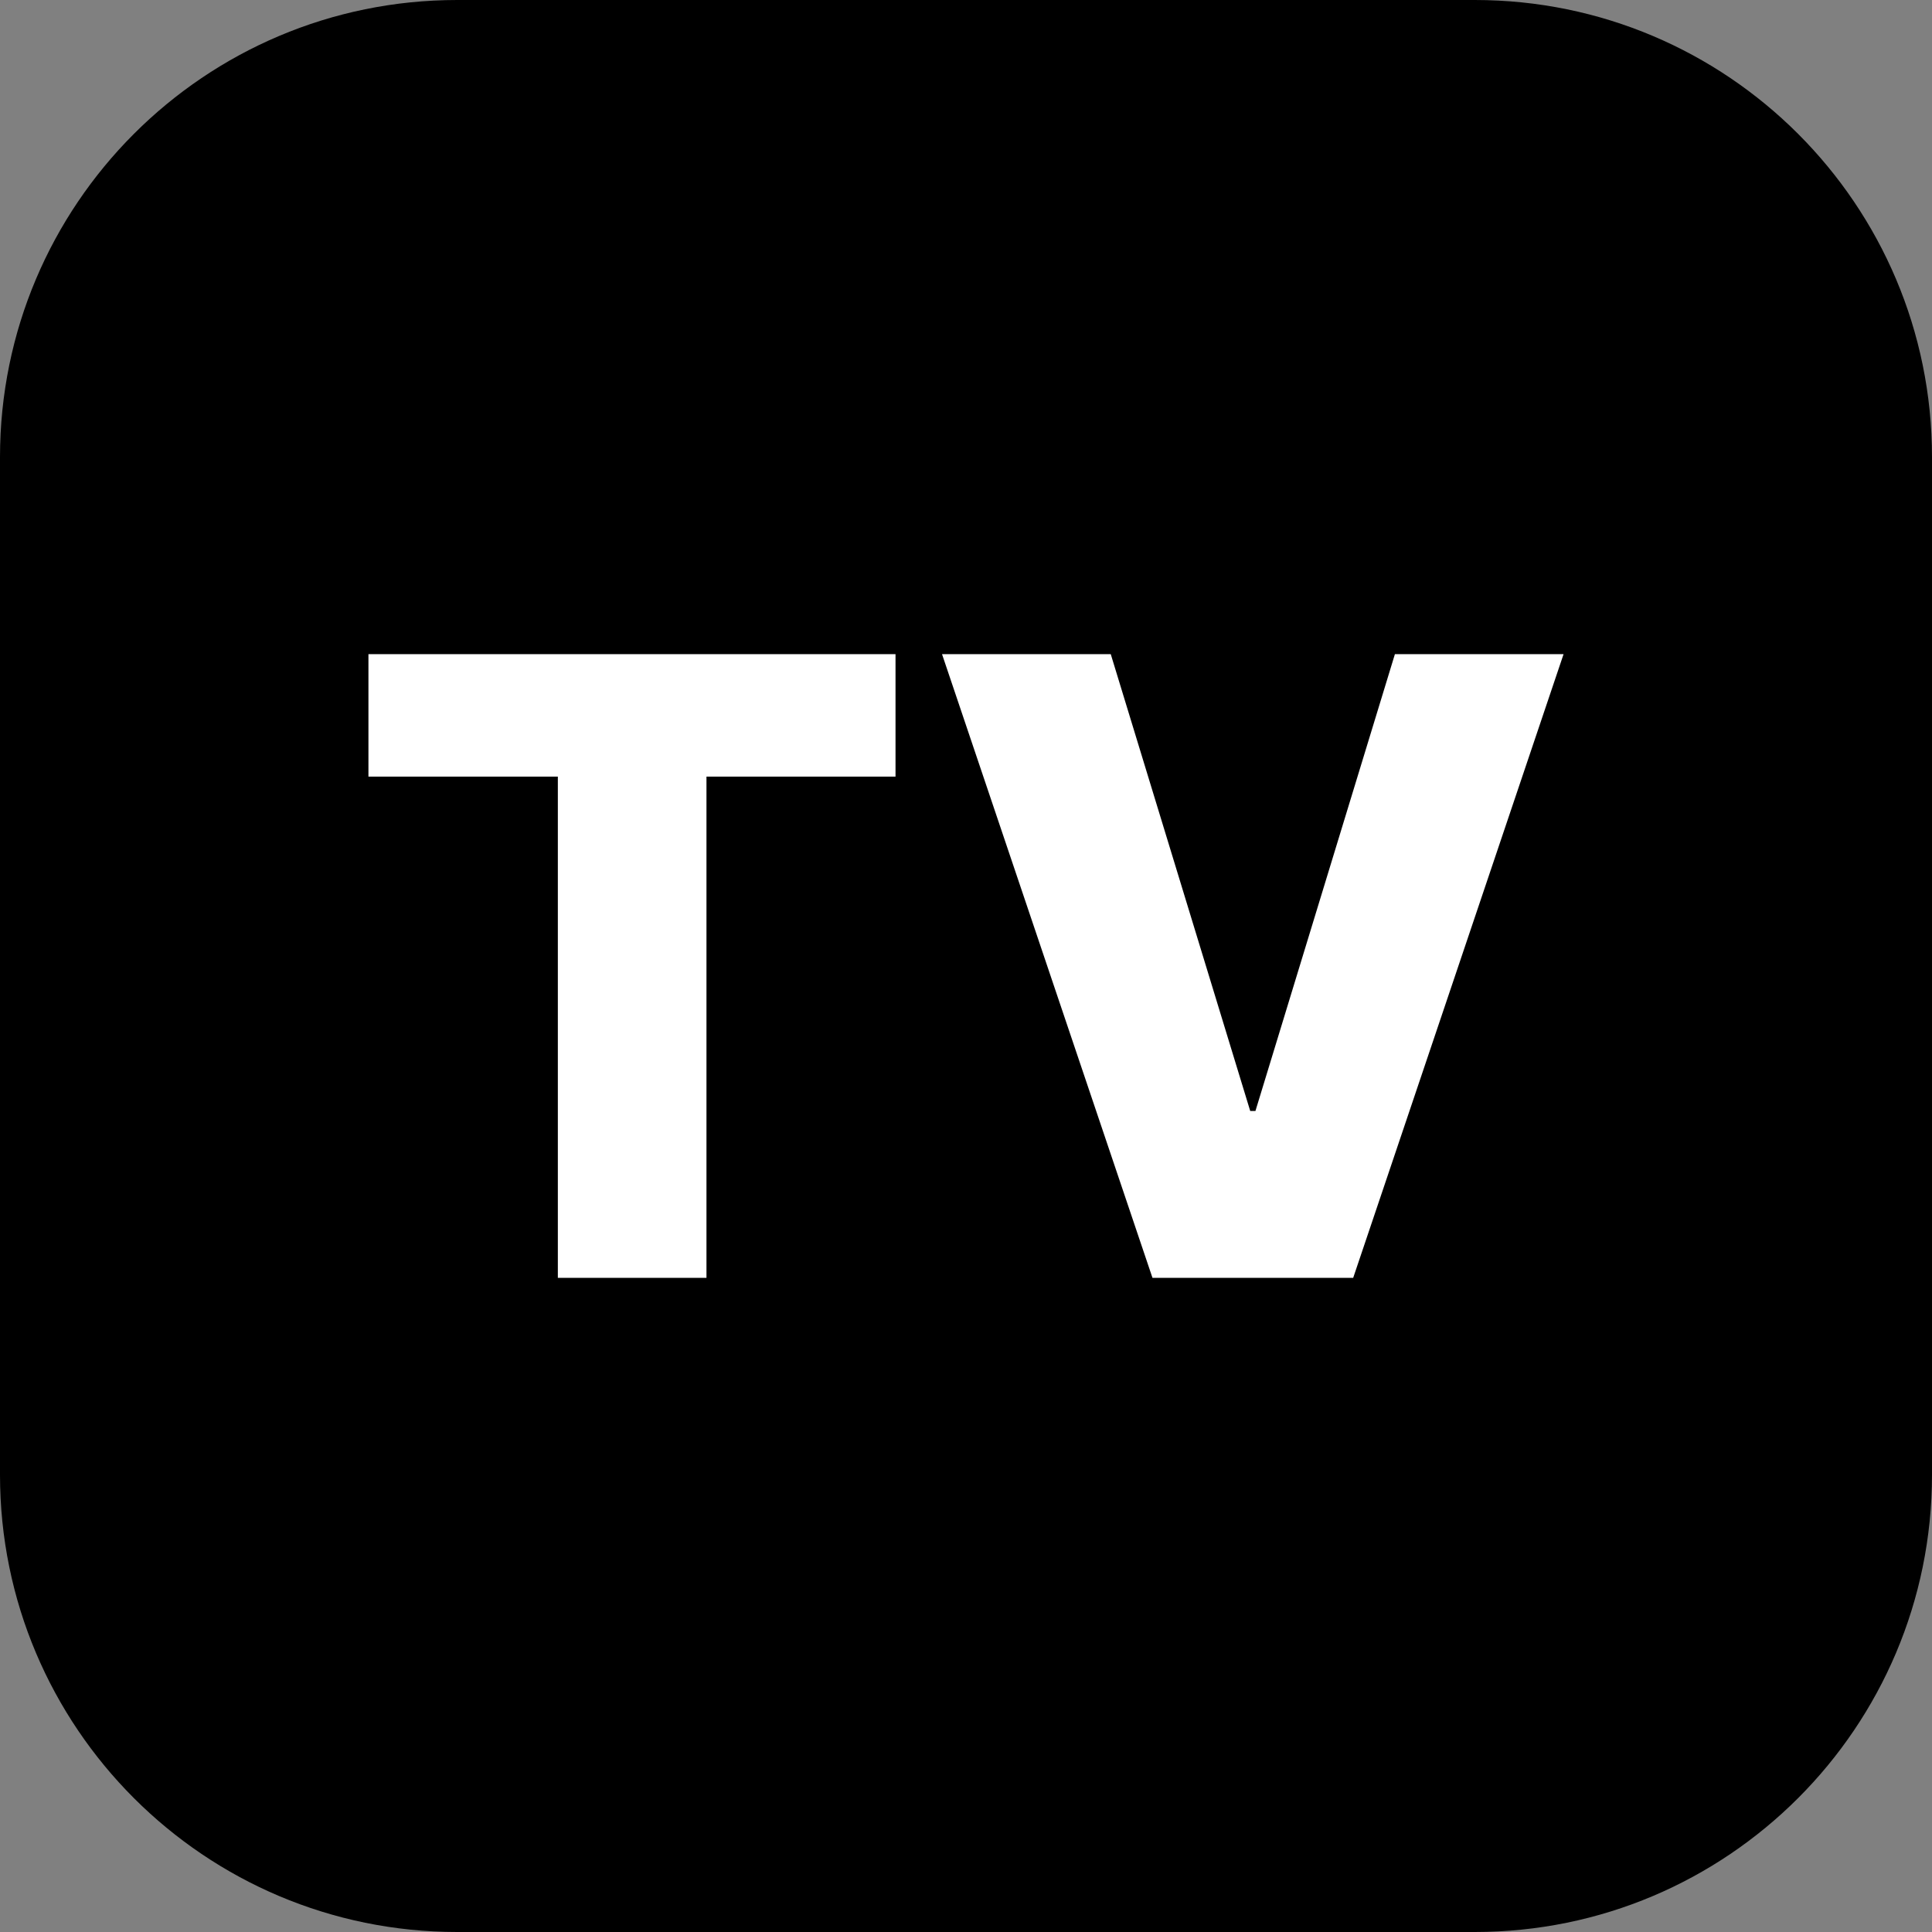
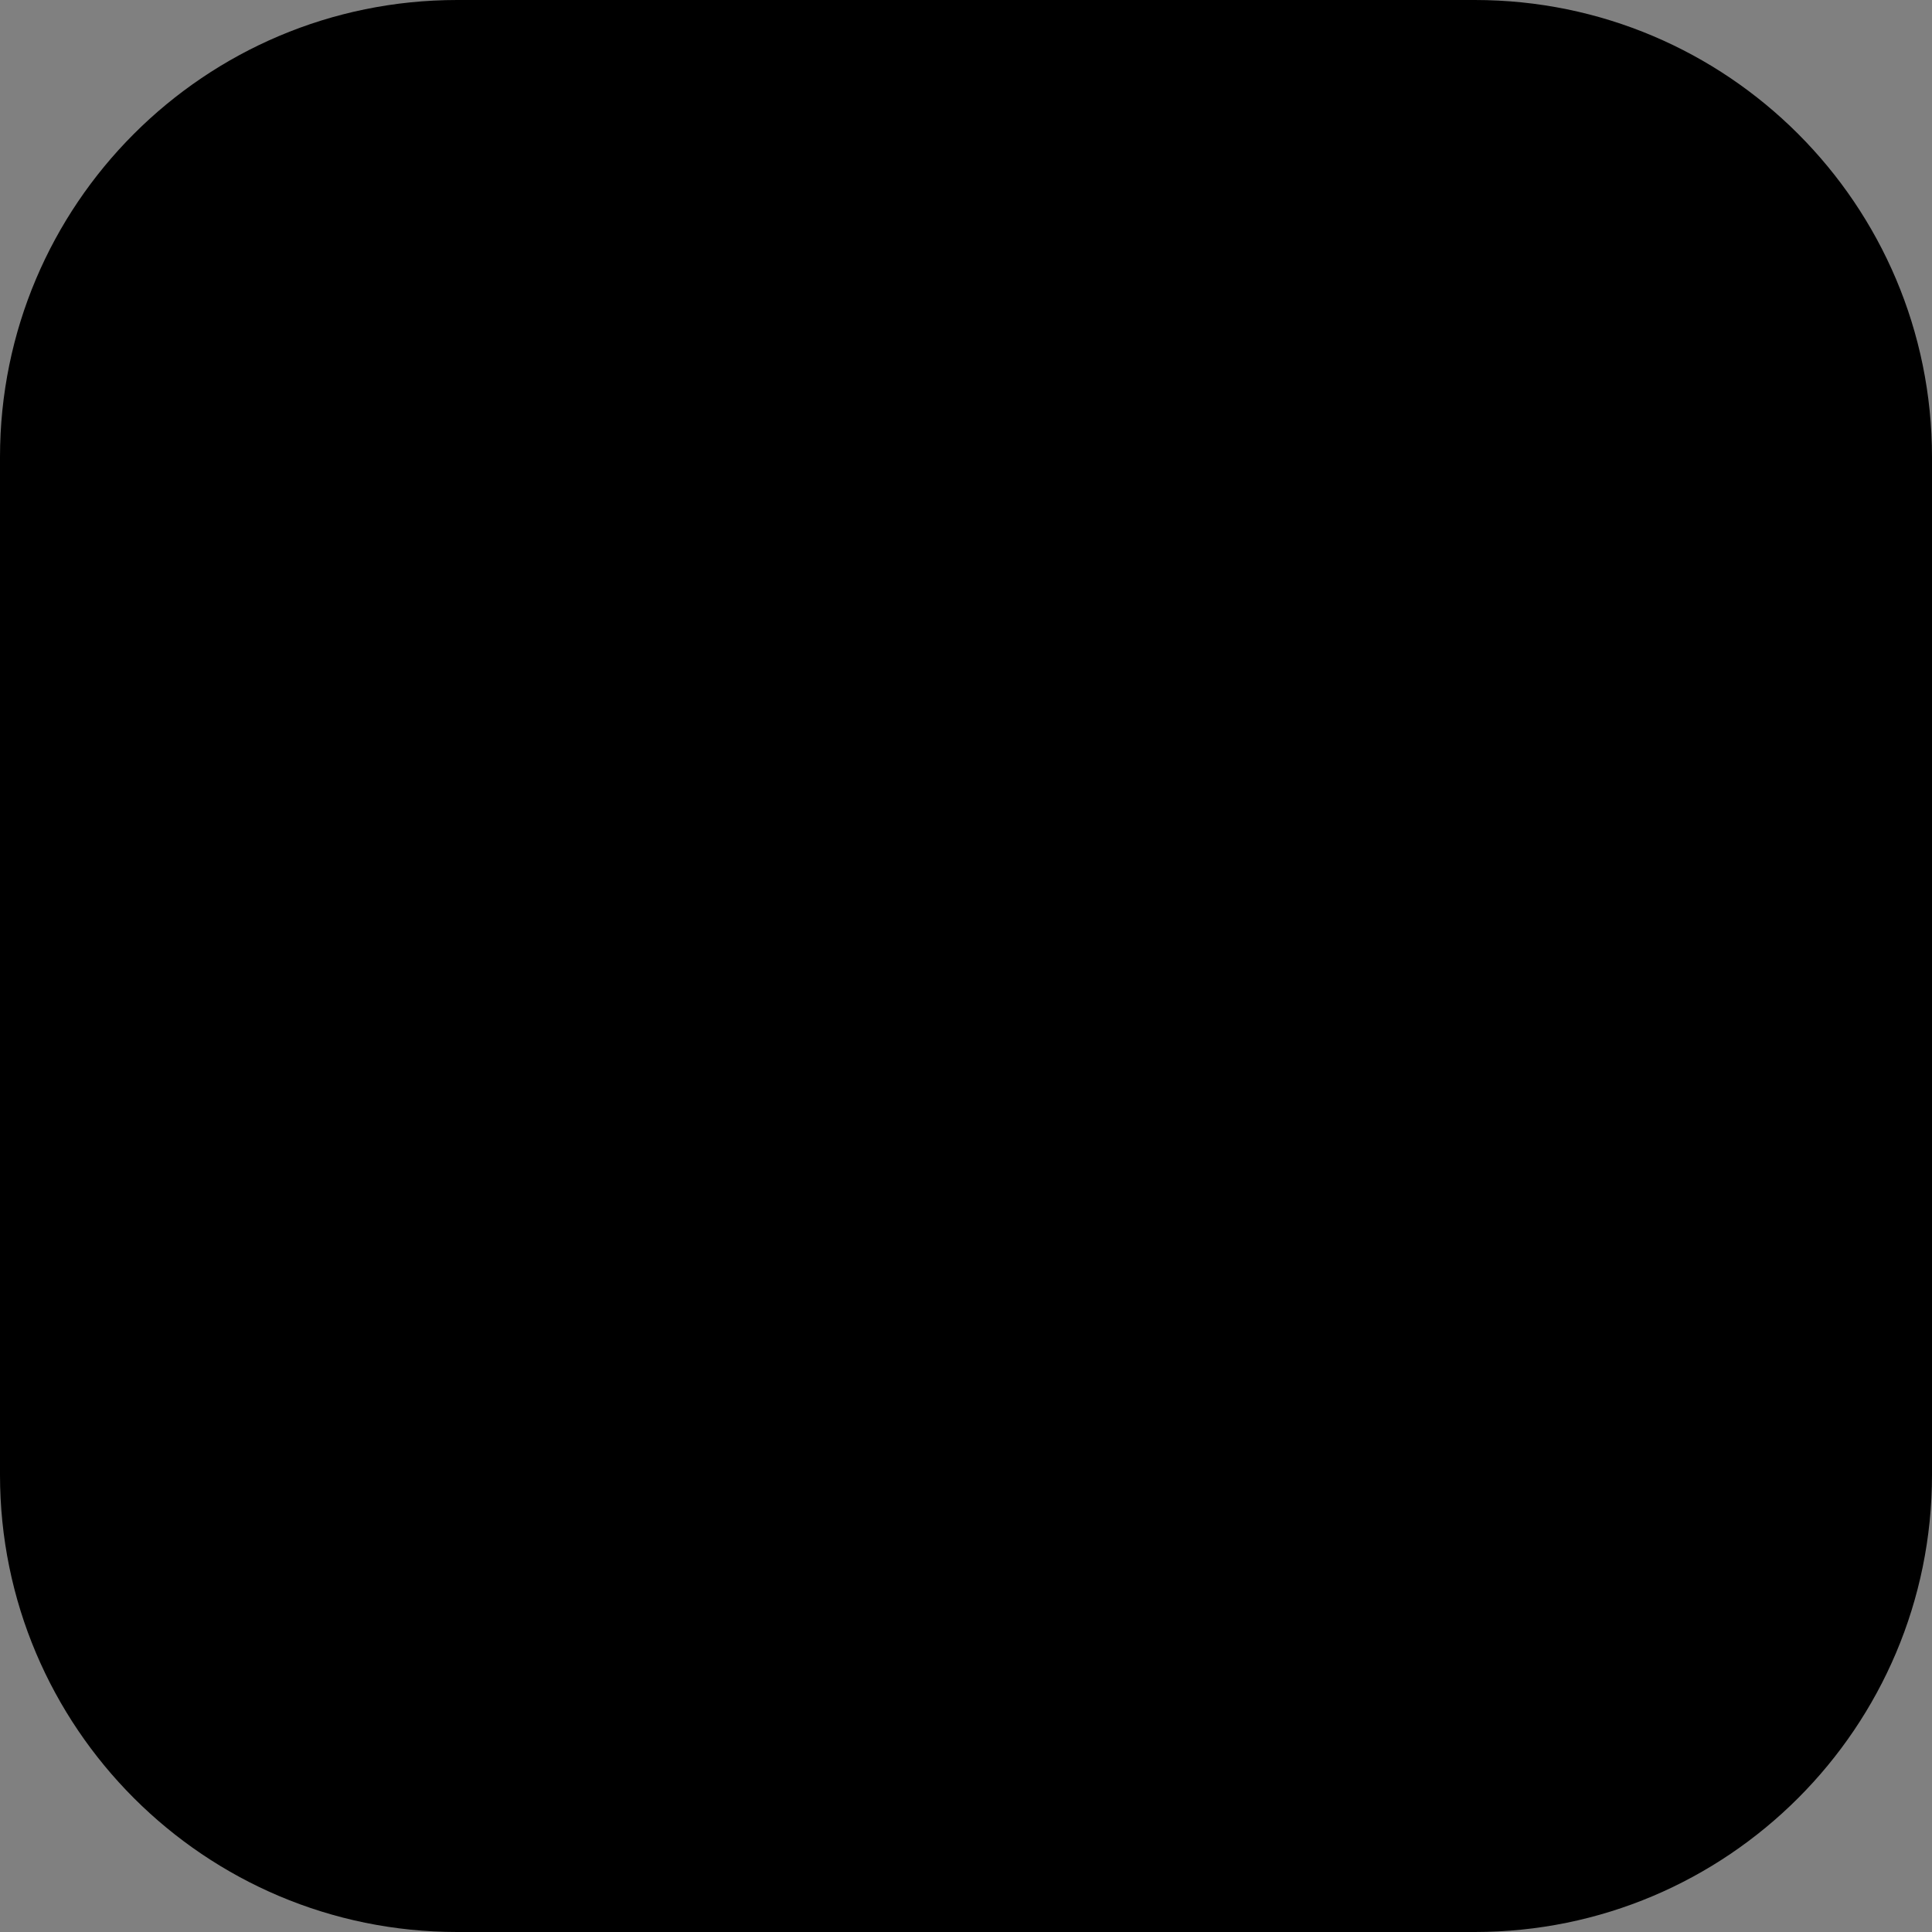
<svg xmlns="http://www.w3.org/2000/svg" width="27" height="27" viewBox="0 0 27 27">
  <rect x="0" y="0" width="27" height="27" fill="#808080" stroke="none" />
  <path fill="#000" fill-rule="nonzero" d="M20.611,0 L6.389,0 C2.86,0 0,2.86 0,6.389 L0,20.611 C0,24.14 2.86,27 6.389,27 L20.611,27 C24.14,27 27,24.14 27,20.611 L27,6.389 C27,2.86 24.14,0 20.611,0 Z" />
-   <path fill="#FFF" fill-rule="nonzero" d="M15.523,9.142 L17.472,15.526 L17.545,15.526 L19.494,9.142 L21.851,9.142 L18.911,17.858 L16.106,17.858 L13.165,9.142 L15.523,9.142 Z M5.149,10.853 L5.149,9.142 L12.515,9.142 L12.515,10.853 L9.873,10.853 L9.873,17.858 L7.796,17.858 L7.796,10.853 L5.149,10.853 Z" />
</svg>